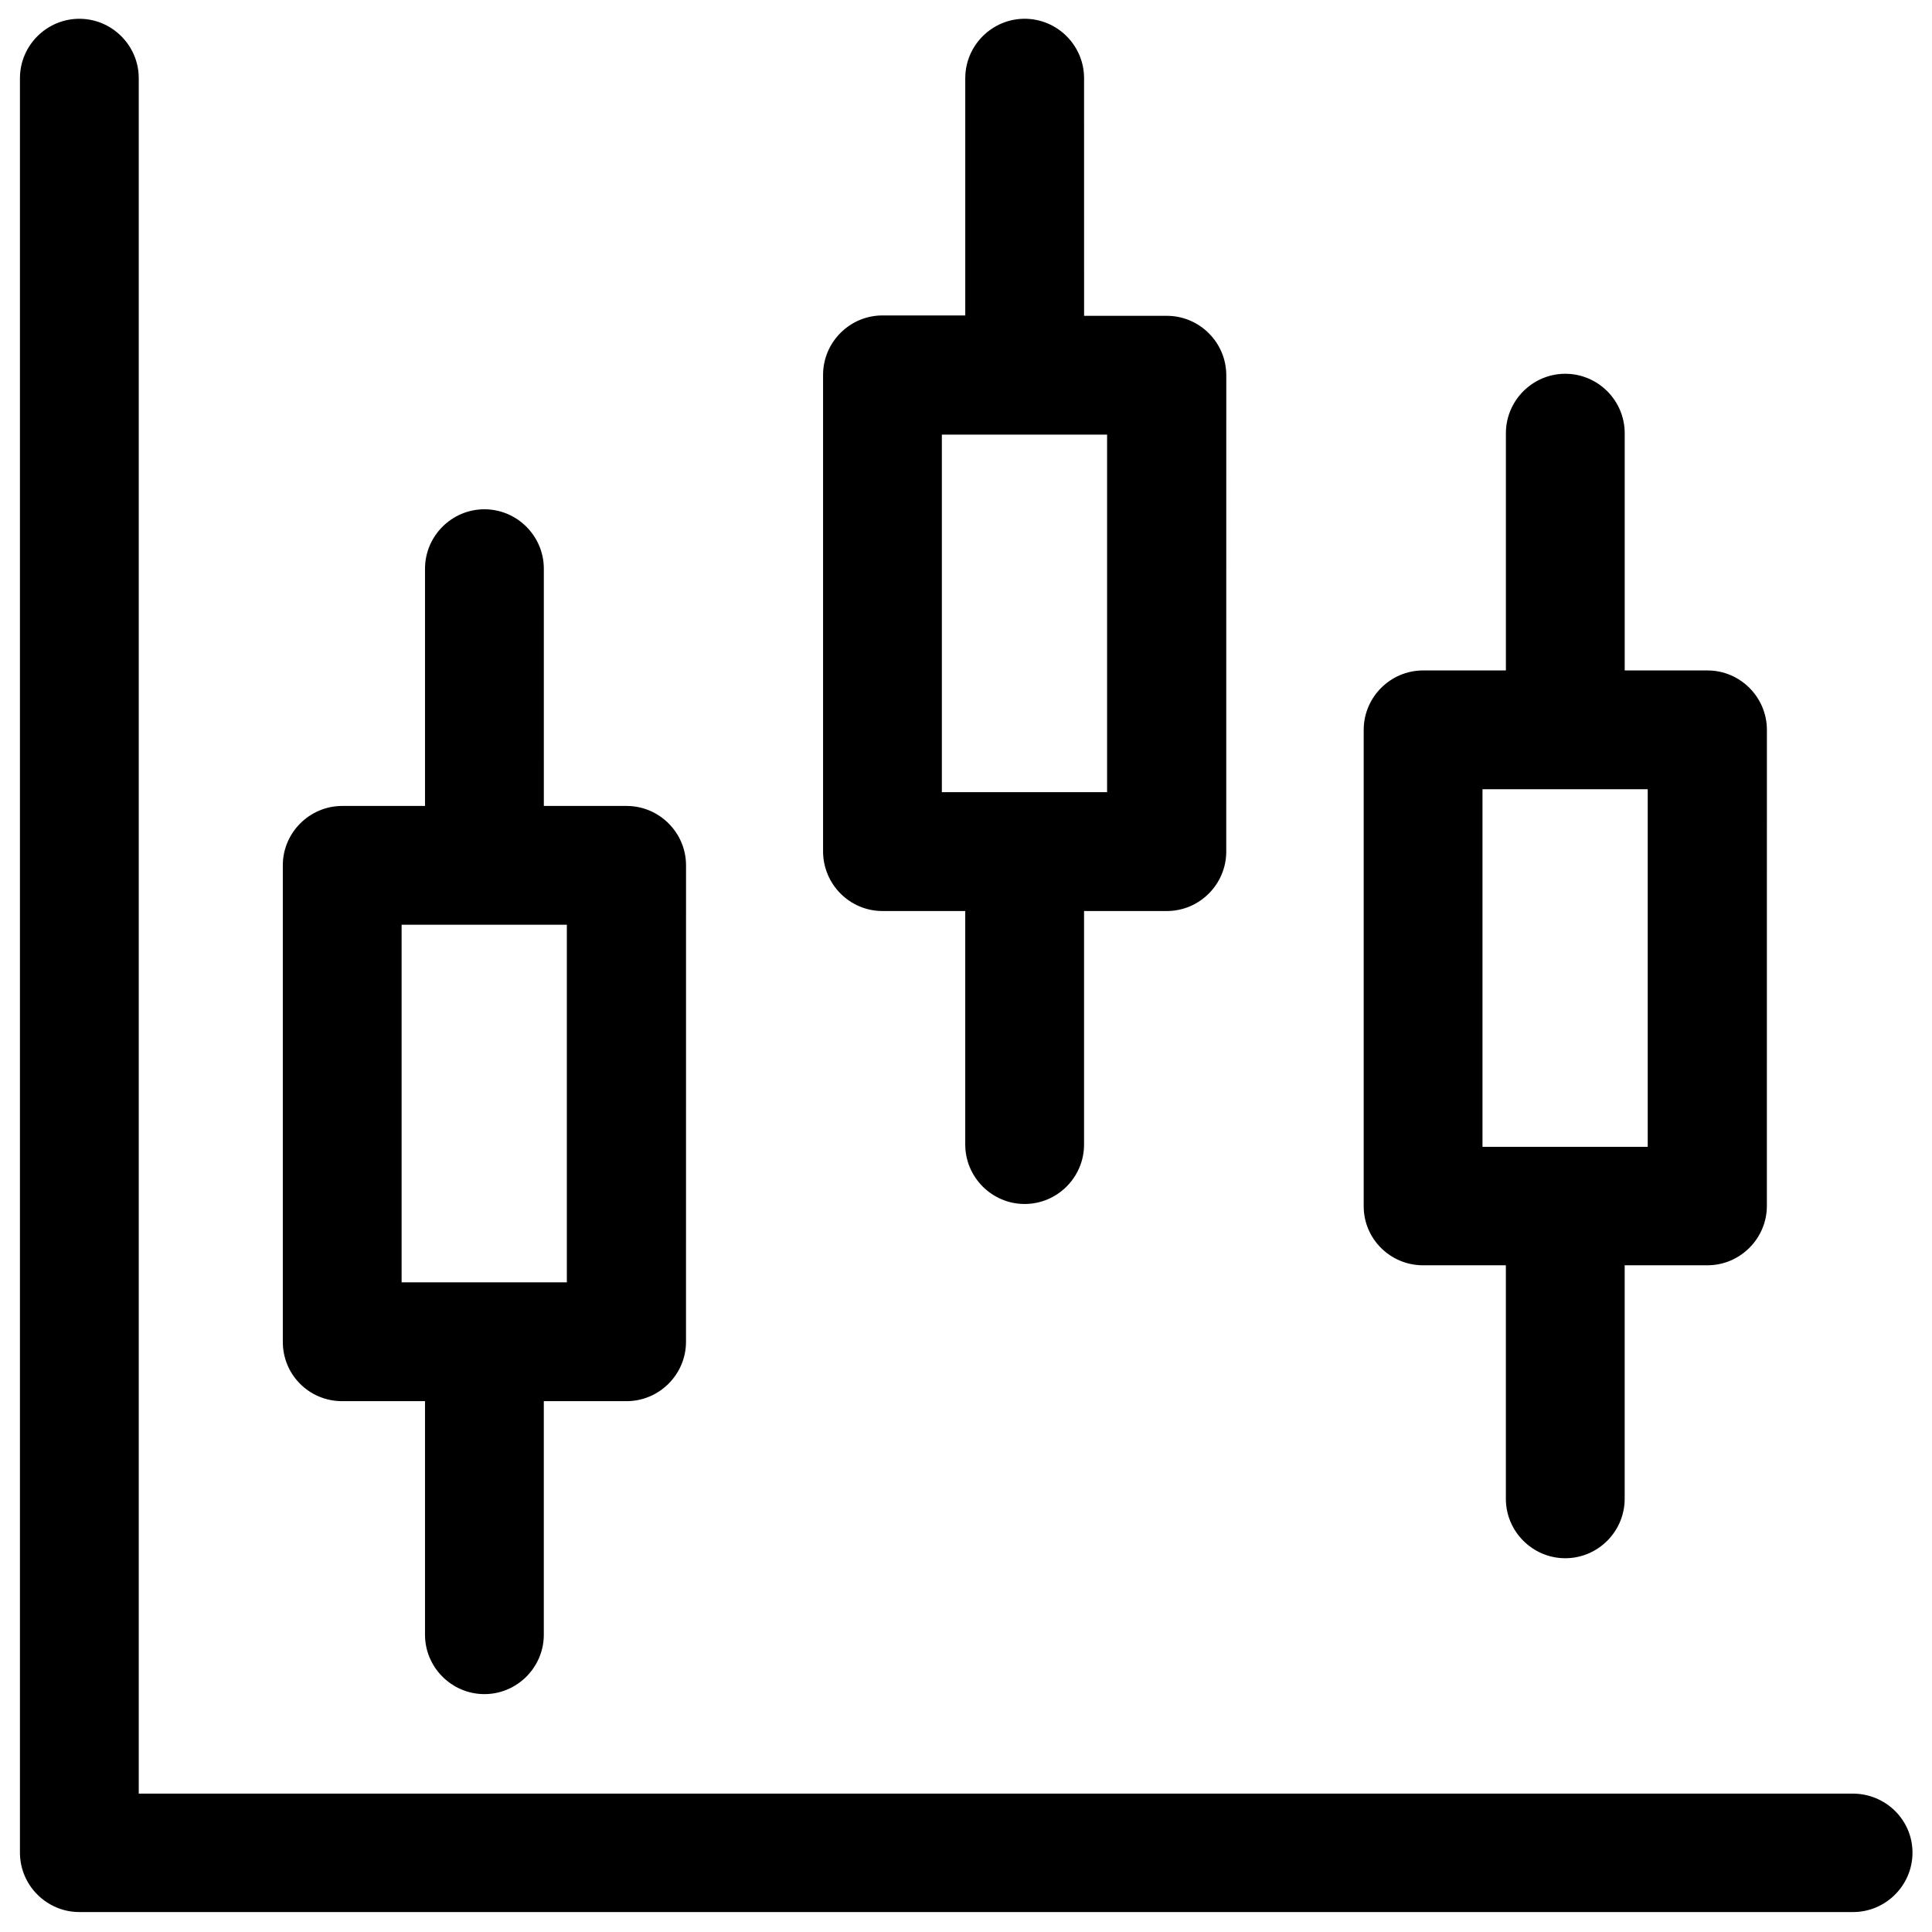
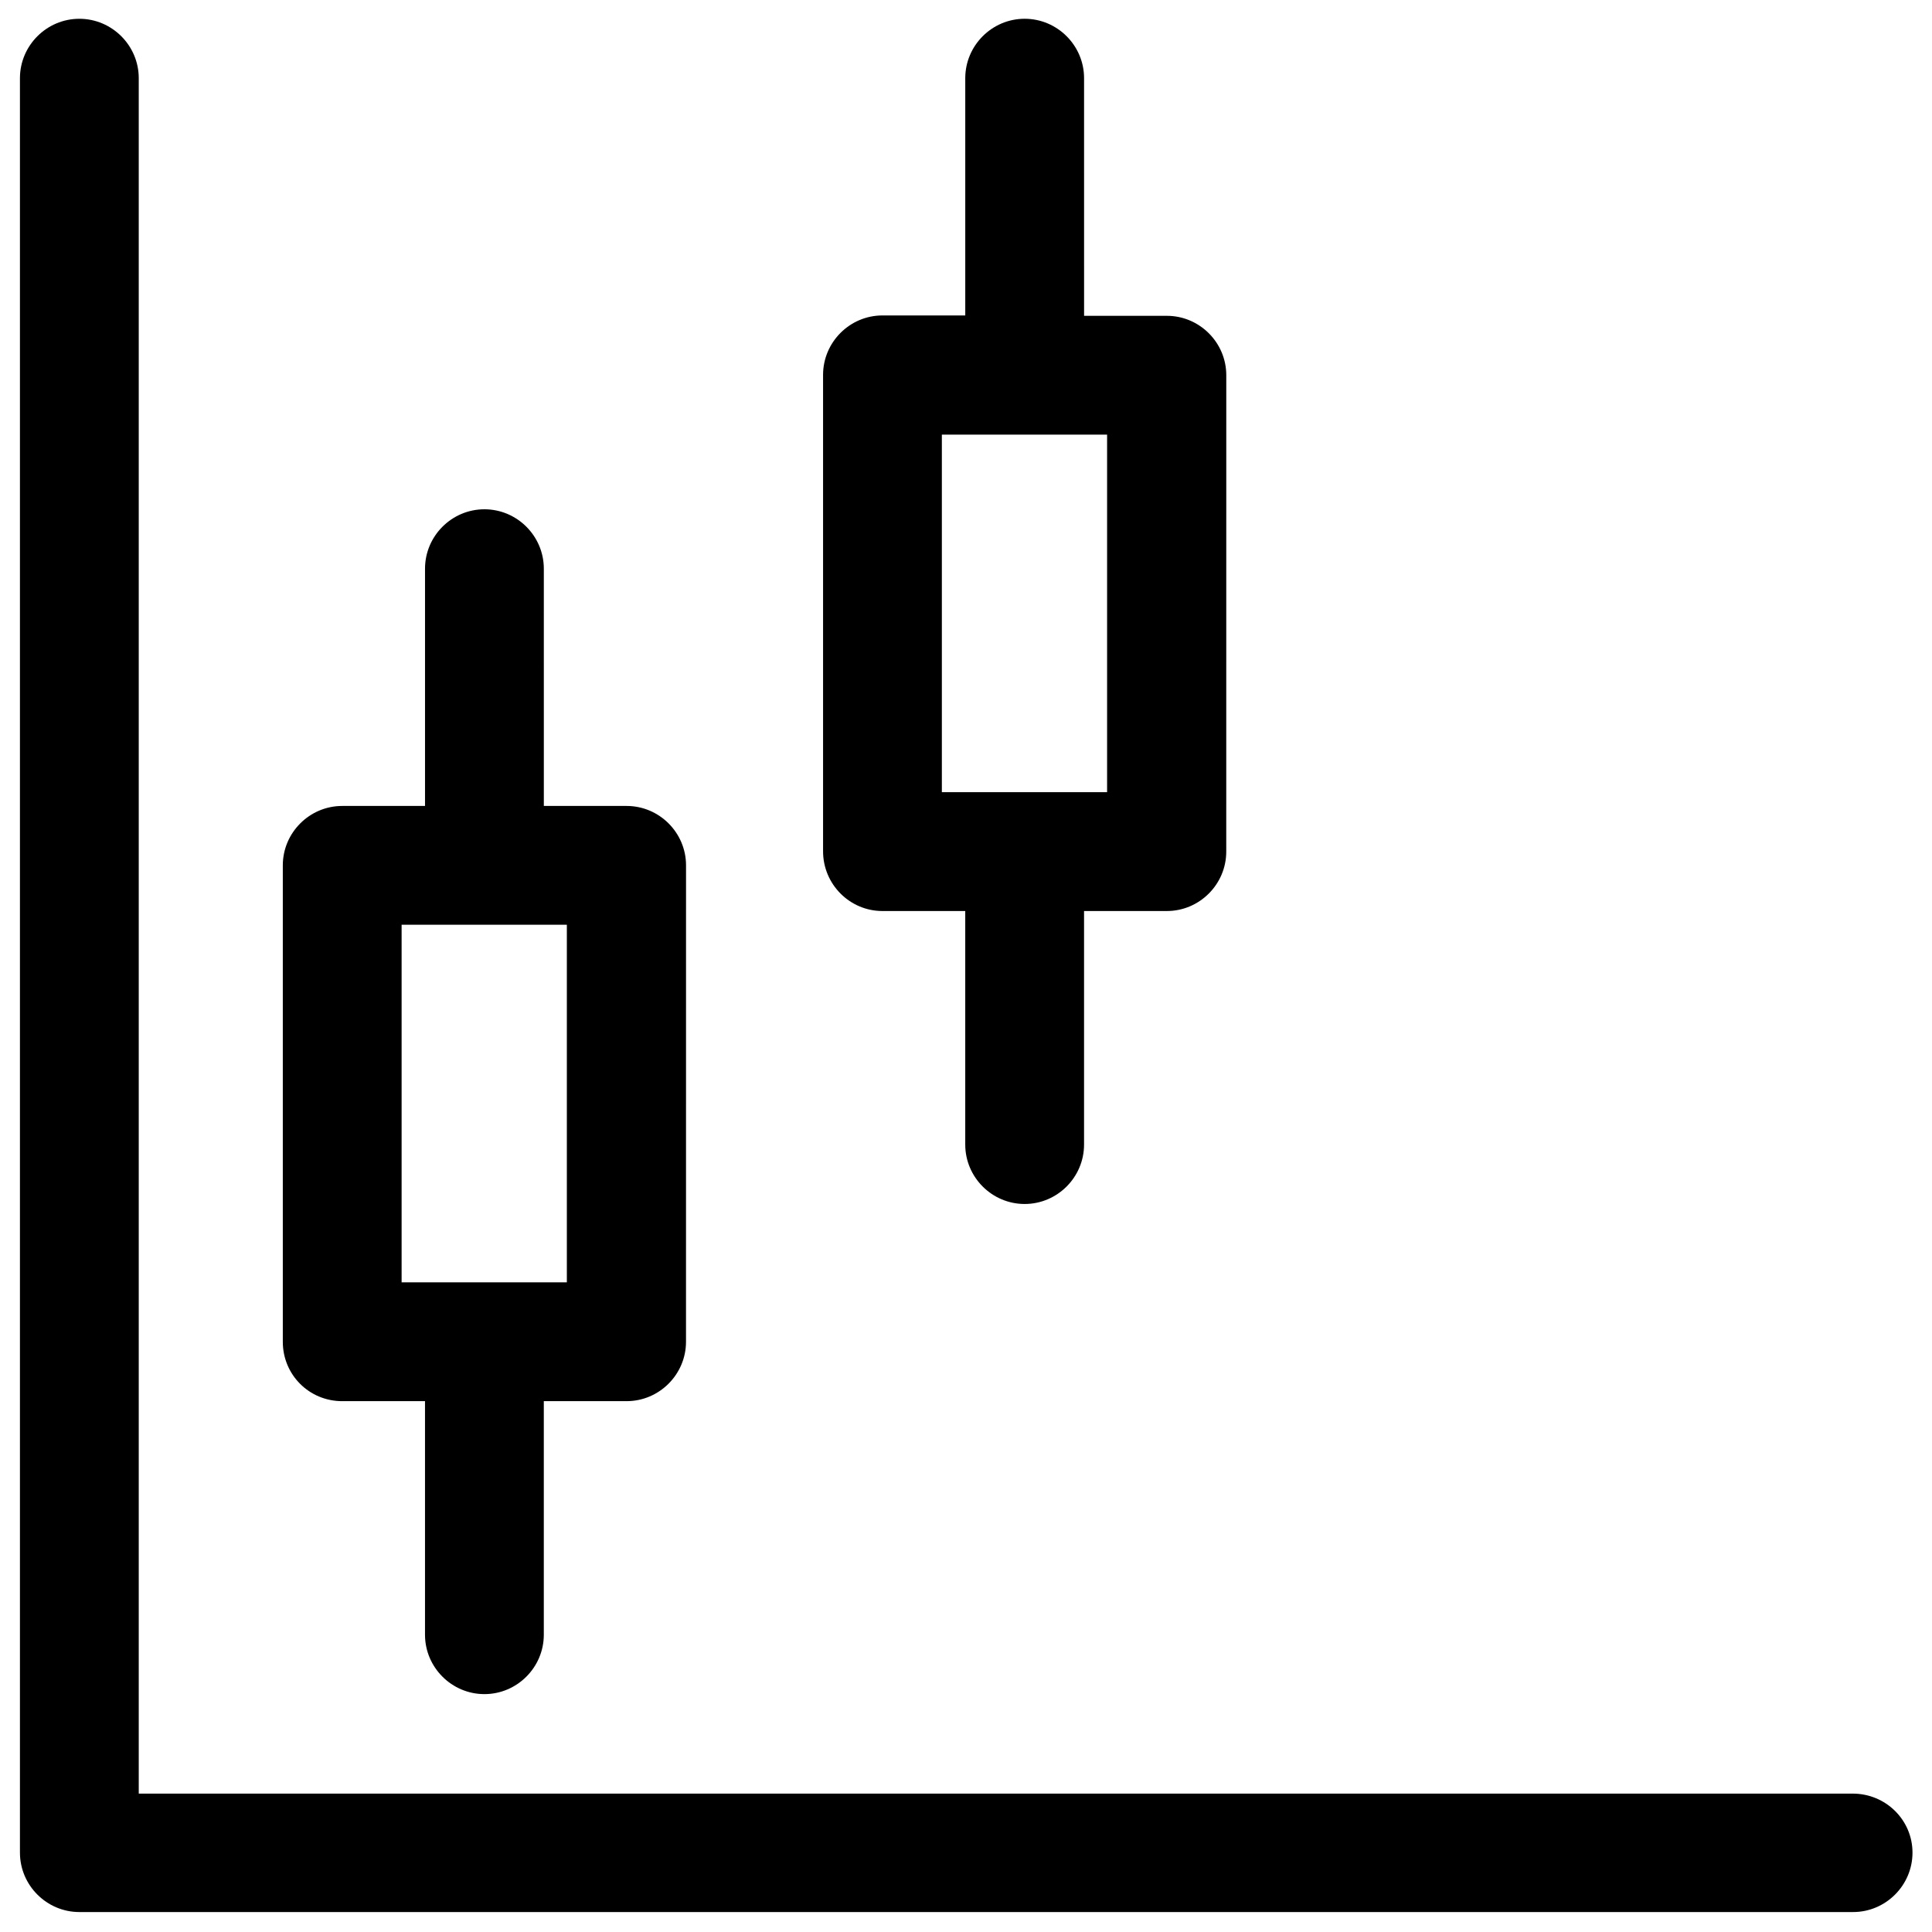
<svg xmlns="http://www.w3.org/2000/svg" width="800px" height="800px" version="1.1" viewBox="144 144 512 512">
  <defs>
    <clipPath id="b">
      <path d="m149 148.09h502v502.91h-502z" />
    </clipPath>
    <clipPath id="a">
-       <path d="m362 148.09h107v315.91h-107z" />
+       <path d="m362 148.09h107v315.91h-107" />
    </clipPath>
  </defs>
  <g clip-path="url(#b)">
    <path d="m634.98 619.33h-454.21v-454.61c0-8.66-7.086-15.742-15.742-15.742-8.66 0-15.742 7.086-15.742 15.742v470.25c0 8.66 7.086 15.742 15.742 15.742h470.06c8.66 0 15.742-7.086 15.742-15.742s-7.086-15.645-15.844-15.645z" />
  </g>
  <path d="m234.69 515.32h21.941v61.895c0 8.66 7.086 15.742 15.742 15.742 8.66 0 15.742-7.086 15.742-15.742v-61.895h21.941c8.66 0 15.742-7.086 15.742-15.742l0.008-126.25c0-8.66-7.086-15.742-15.742-15.742h-21.941l-0.004-62.879c0-8.66-7.086-15.742-15.742-15.742-8.66 0-15.742 7.086-15.742 15.742v62.879h-21.945c-8.66 0-15.742 7.086-15.742 15.742v126.25c-0.004 8.758 6.984 15.746 15.742 15.746zm15.742-126.25h43.789v94.758l-43.789 0.004z" />
  <g clip-path="url(#a)">
    <path d="m377.86 385.43h21.941v61.895c0 8.66 7.086 15.742 15.742 15.742 8.66 0 15.742-7.086 15.742-15.742v-61.895h21.941c8.66 0 15.742-7.086 15.742-15.742l0.008-126.25c0-8.66-7.086-15.742-15.742-15.742h-21.941l-0.004-62.98c0-8.66-7.086-15.742-15.742-15.742-8.66 0-15.742 7.086-15.742 15.742v62.879h-21.941c-8.66 0-15.742 7.086-15.742 15.742v126.25c-0.008 8.762 7.078 15.844 15.738 15.844zm15.742-126.25h43.789v94.758h-43.789z" />
  </g>
-   <path d="m521.13 479.31h21.941v61.895c0 8.66 7.086 15.742 15.742 15.742 8.66 0 15.742-7.086 15.742-15.742v-61.895h21.941c8.66 0 15.742-7.086 15.742-15.742l0.008-126.15c0-8.66-7.086-15.742-15.742-15.742h-21.941v-62.879c0-8.66-7.086-15.742-15.742-15.742-8.66 0-15.742 7.086-15.742 15.742v62.879h-21.941c-8.66 0-15.742 7.086-15.742 15.742v126.25c-0.008 8.664 7.074 15.648 15.734 15.648zm15.746-126.15h43.789v94.758h-43.789z" />
</svg>